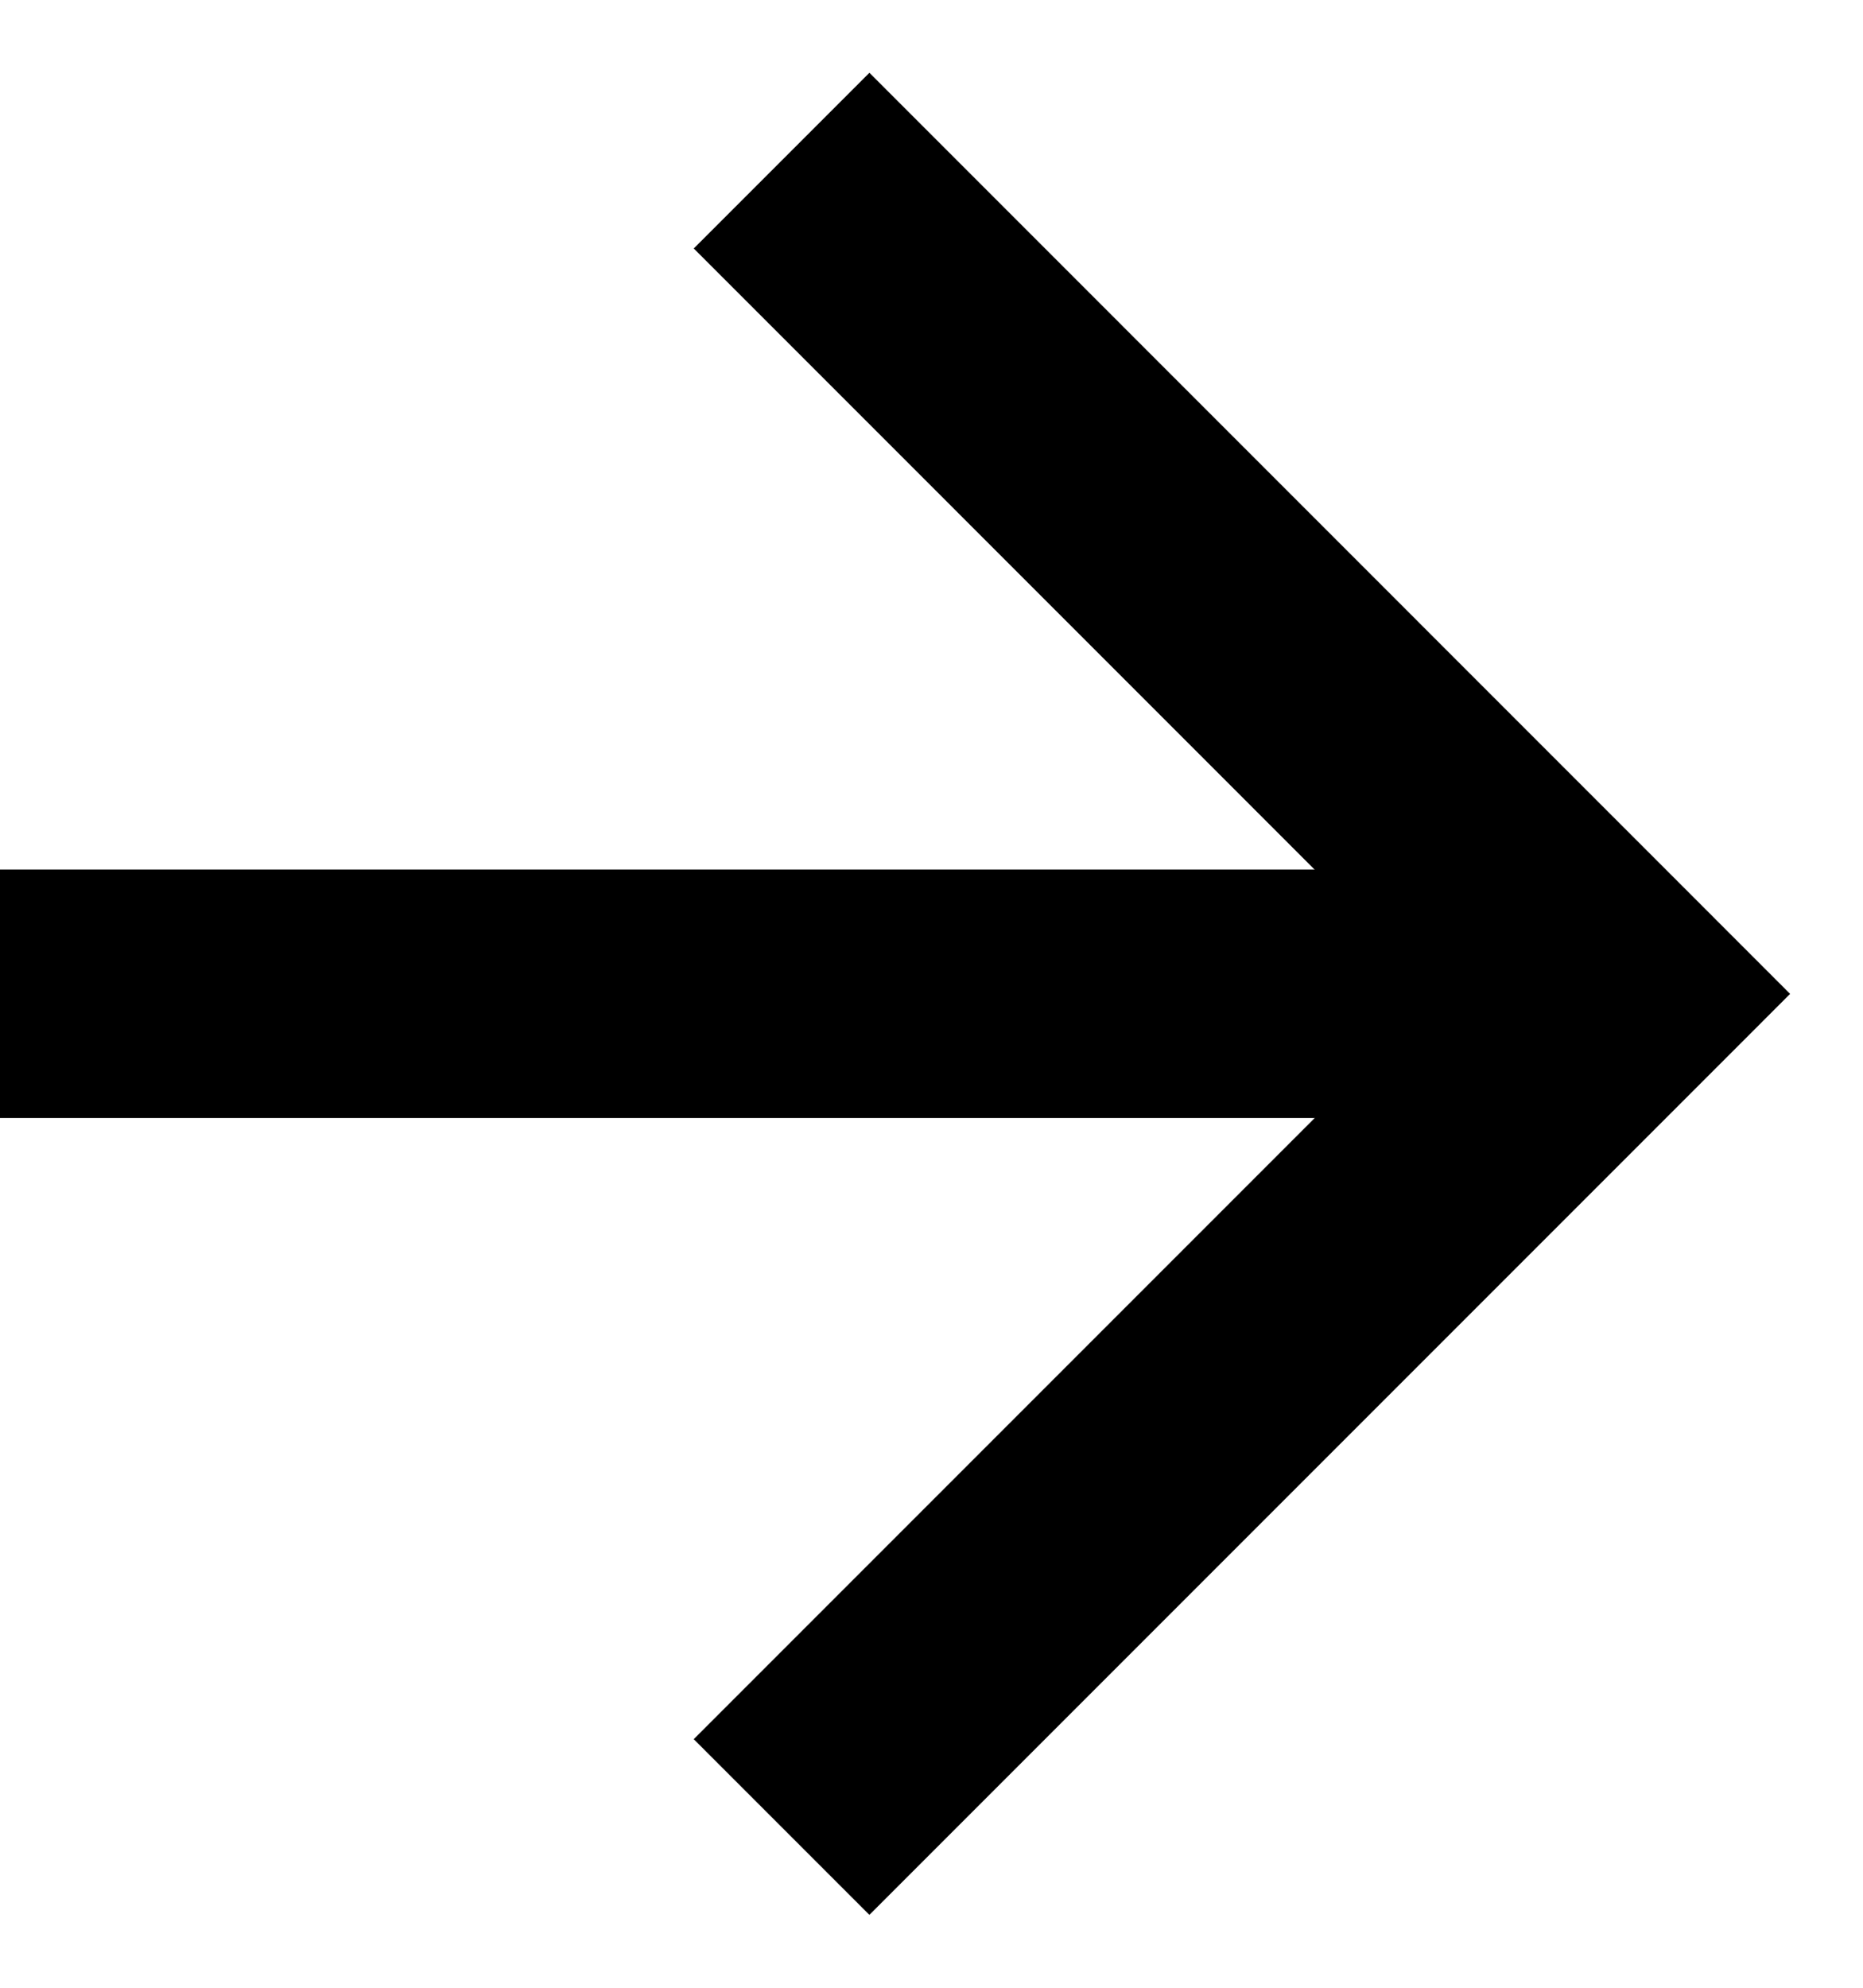
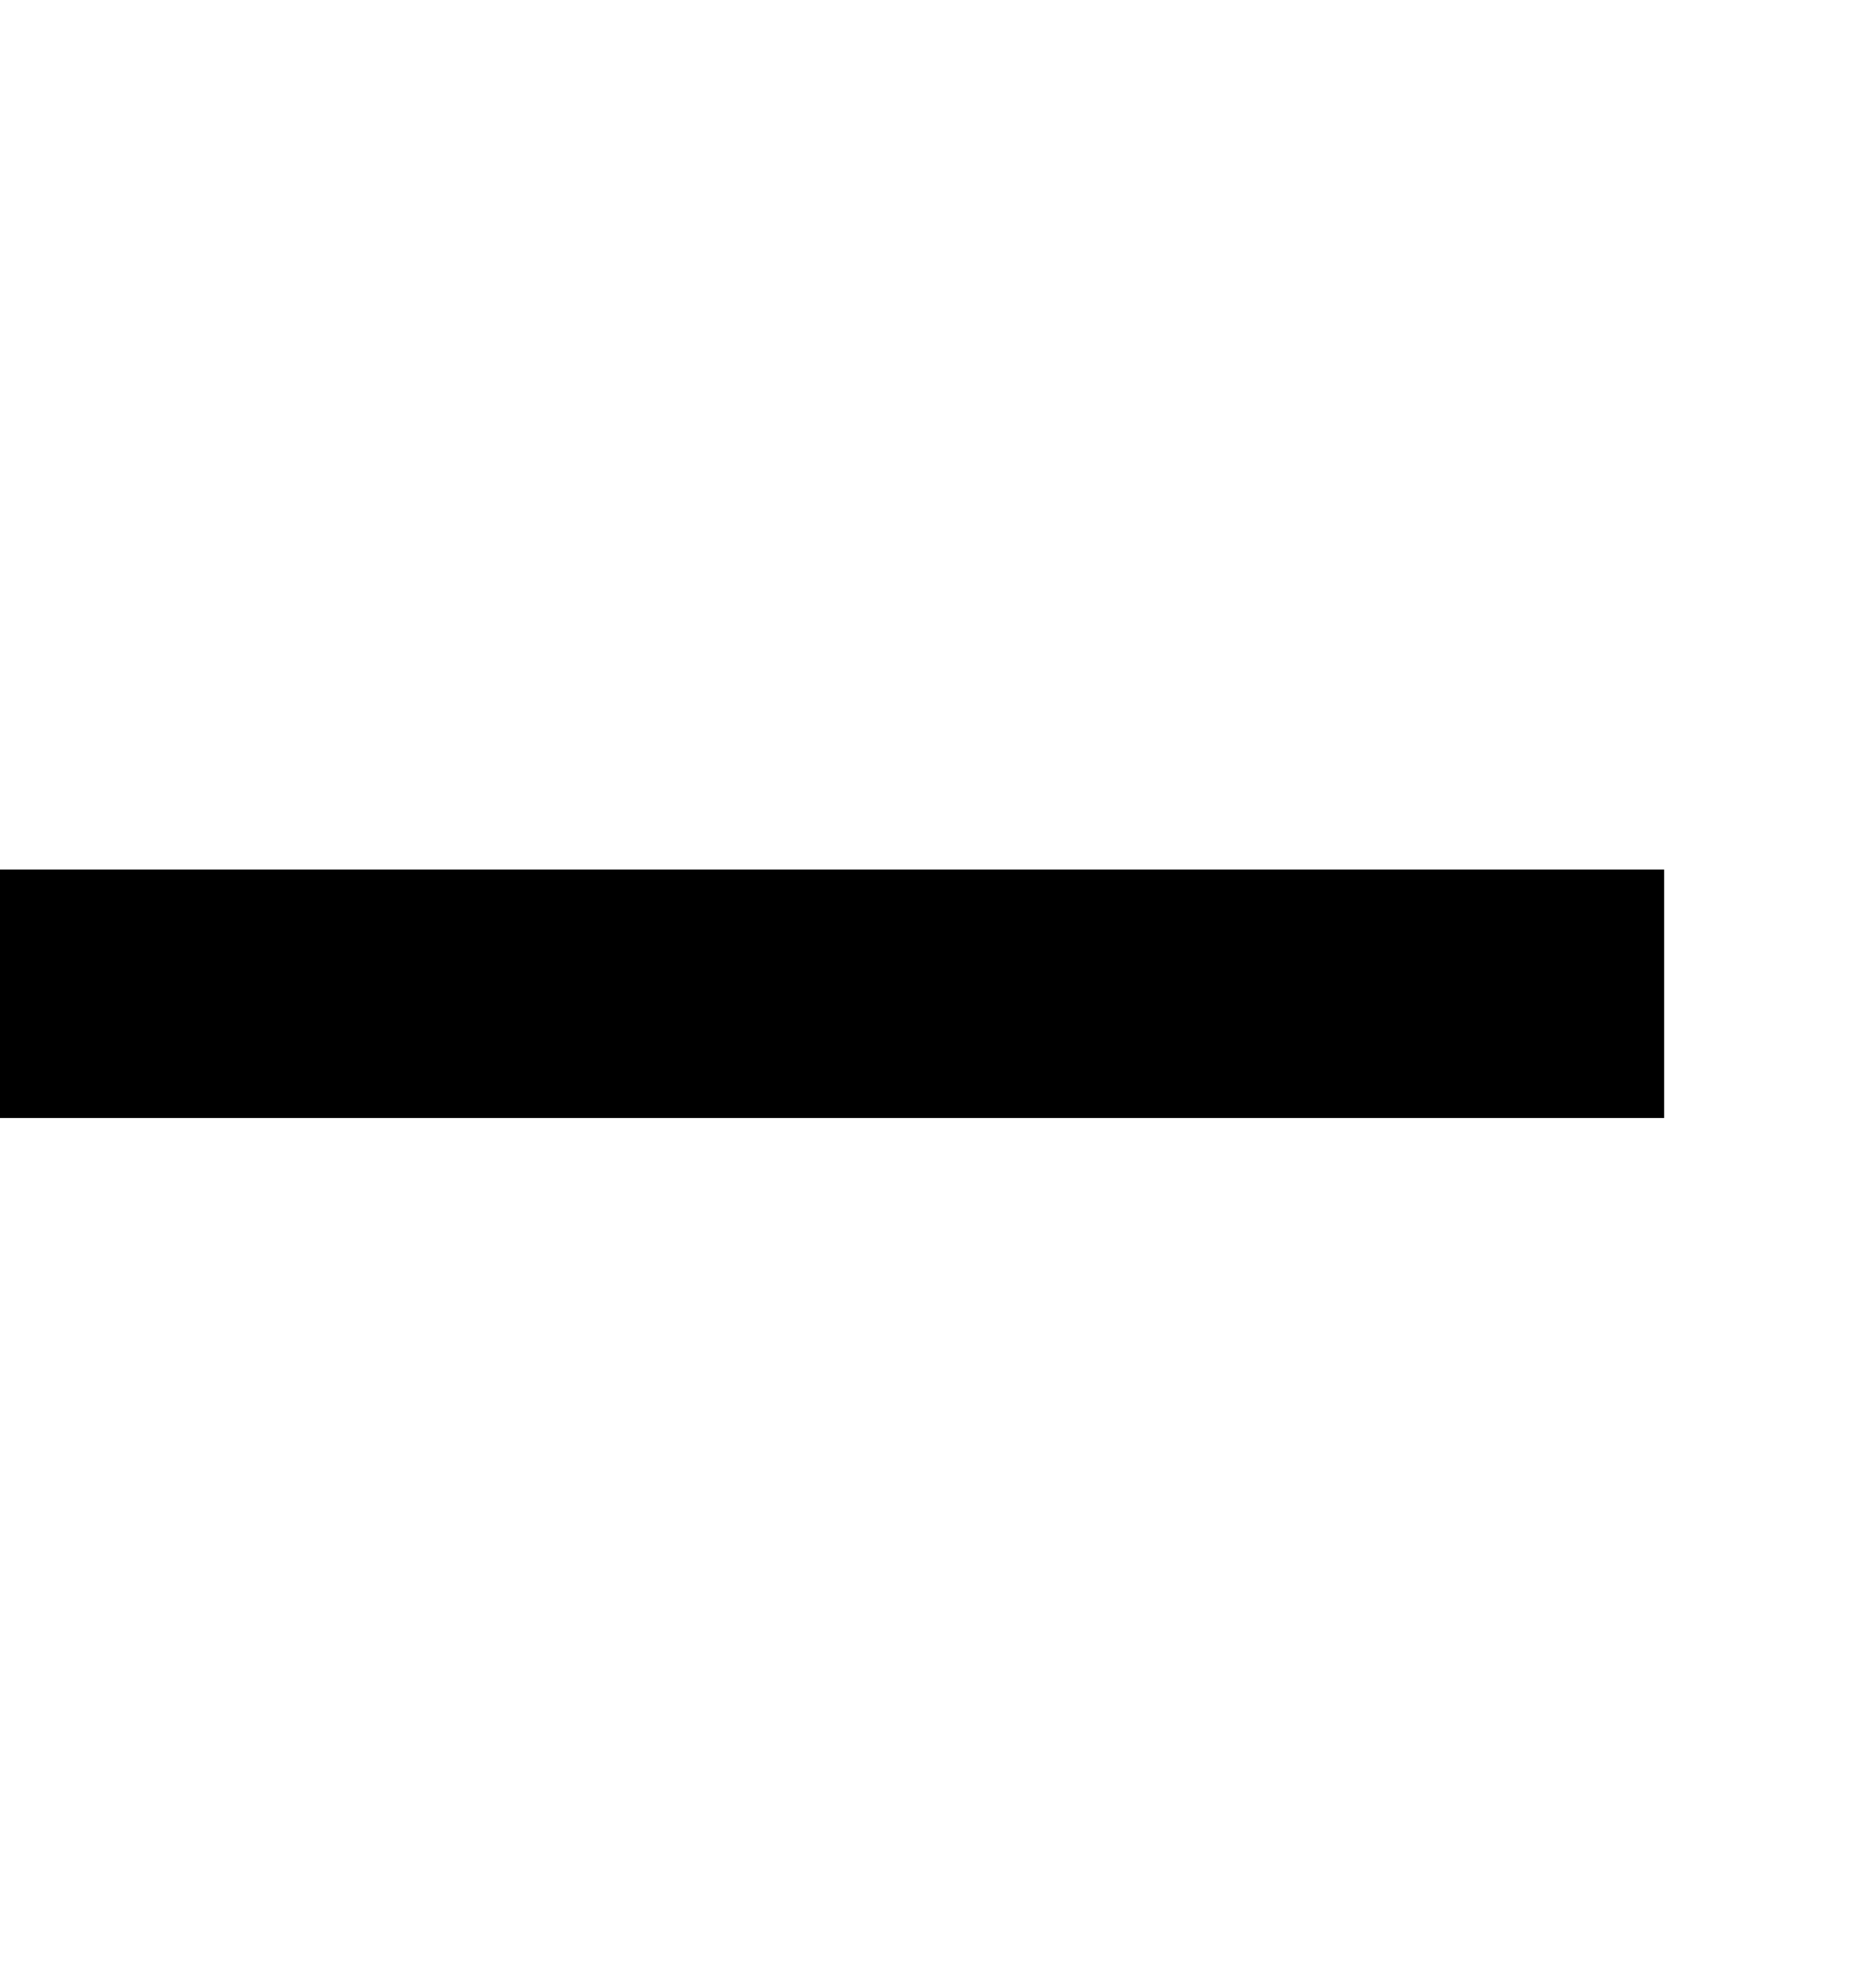
<svg xmlns="http://www.w3.org/2000/svg" width="15" height="16" viewBox="0 0 15 16" fill="none">
  <path d="M1 7.999H12.399" stroke="black" stroke-width="2" stroke-linecap="square" stroke-linejoin="round" />
-   <path d="M7 13.999L12.999 8L7 2" stroke="black" stroke-width="2" stroke-linecap="square" />
</svg>